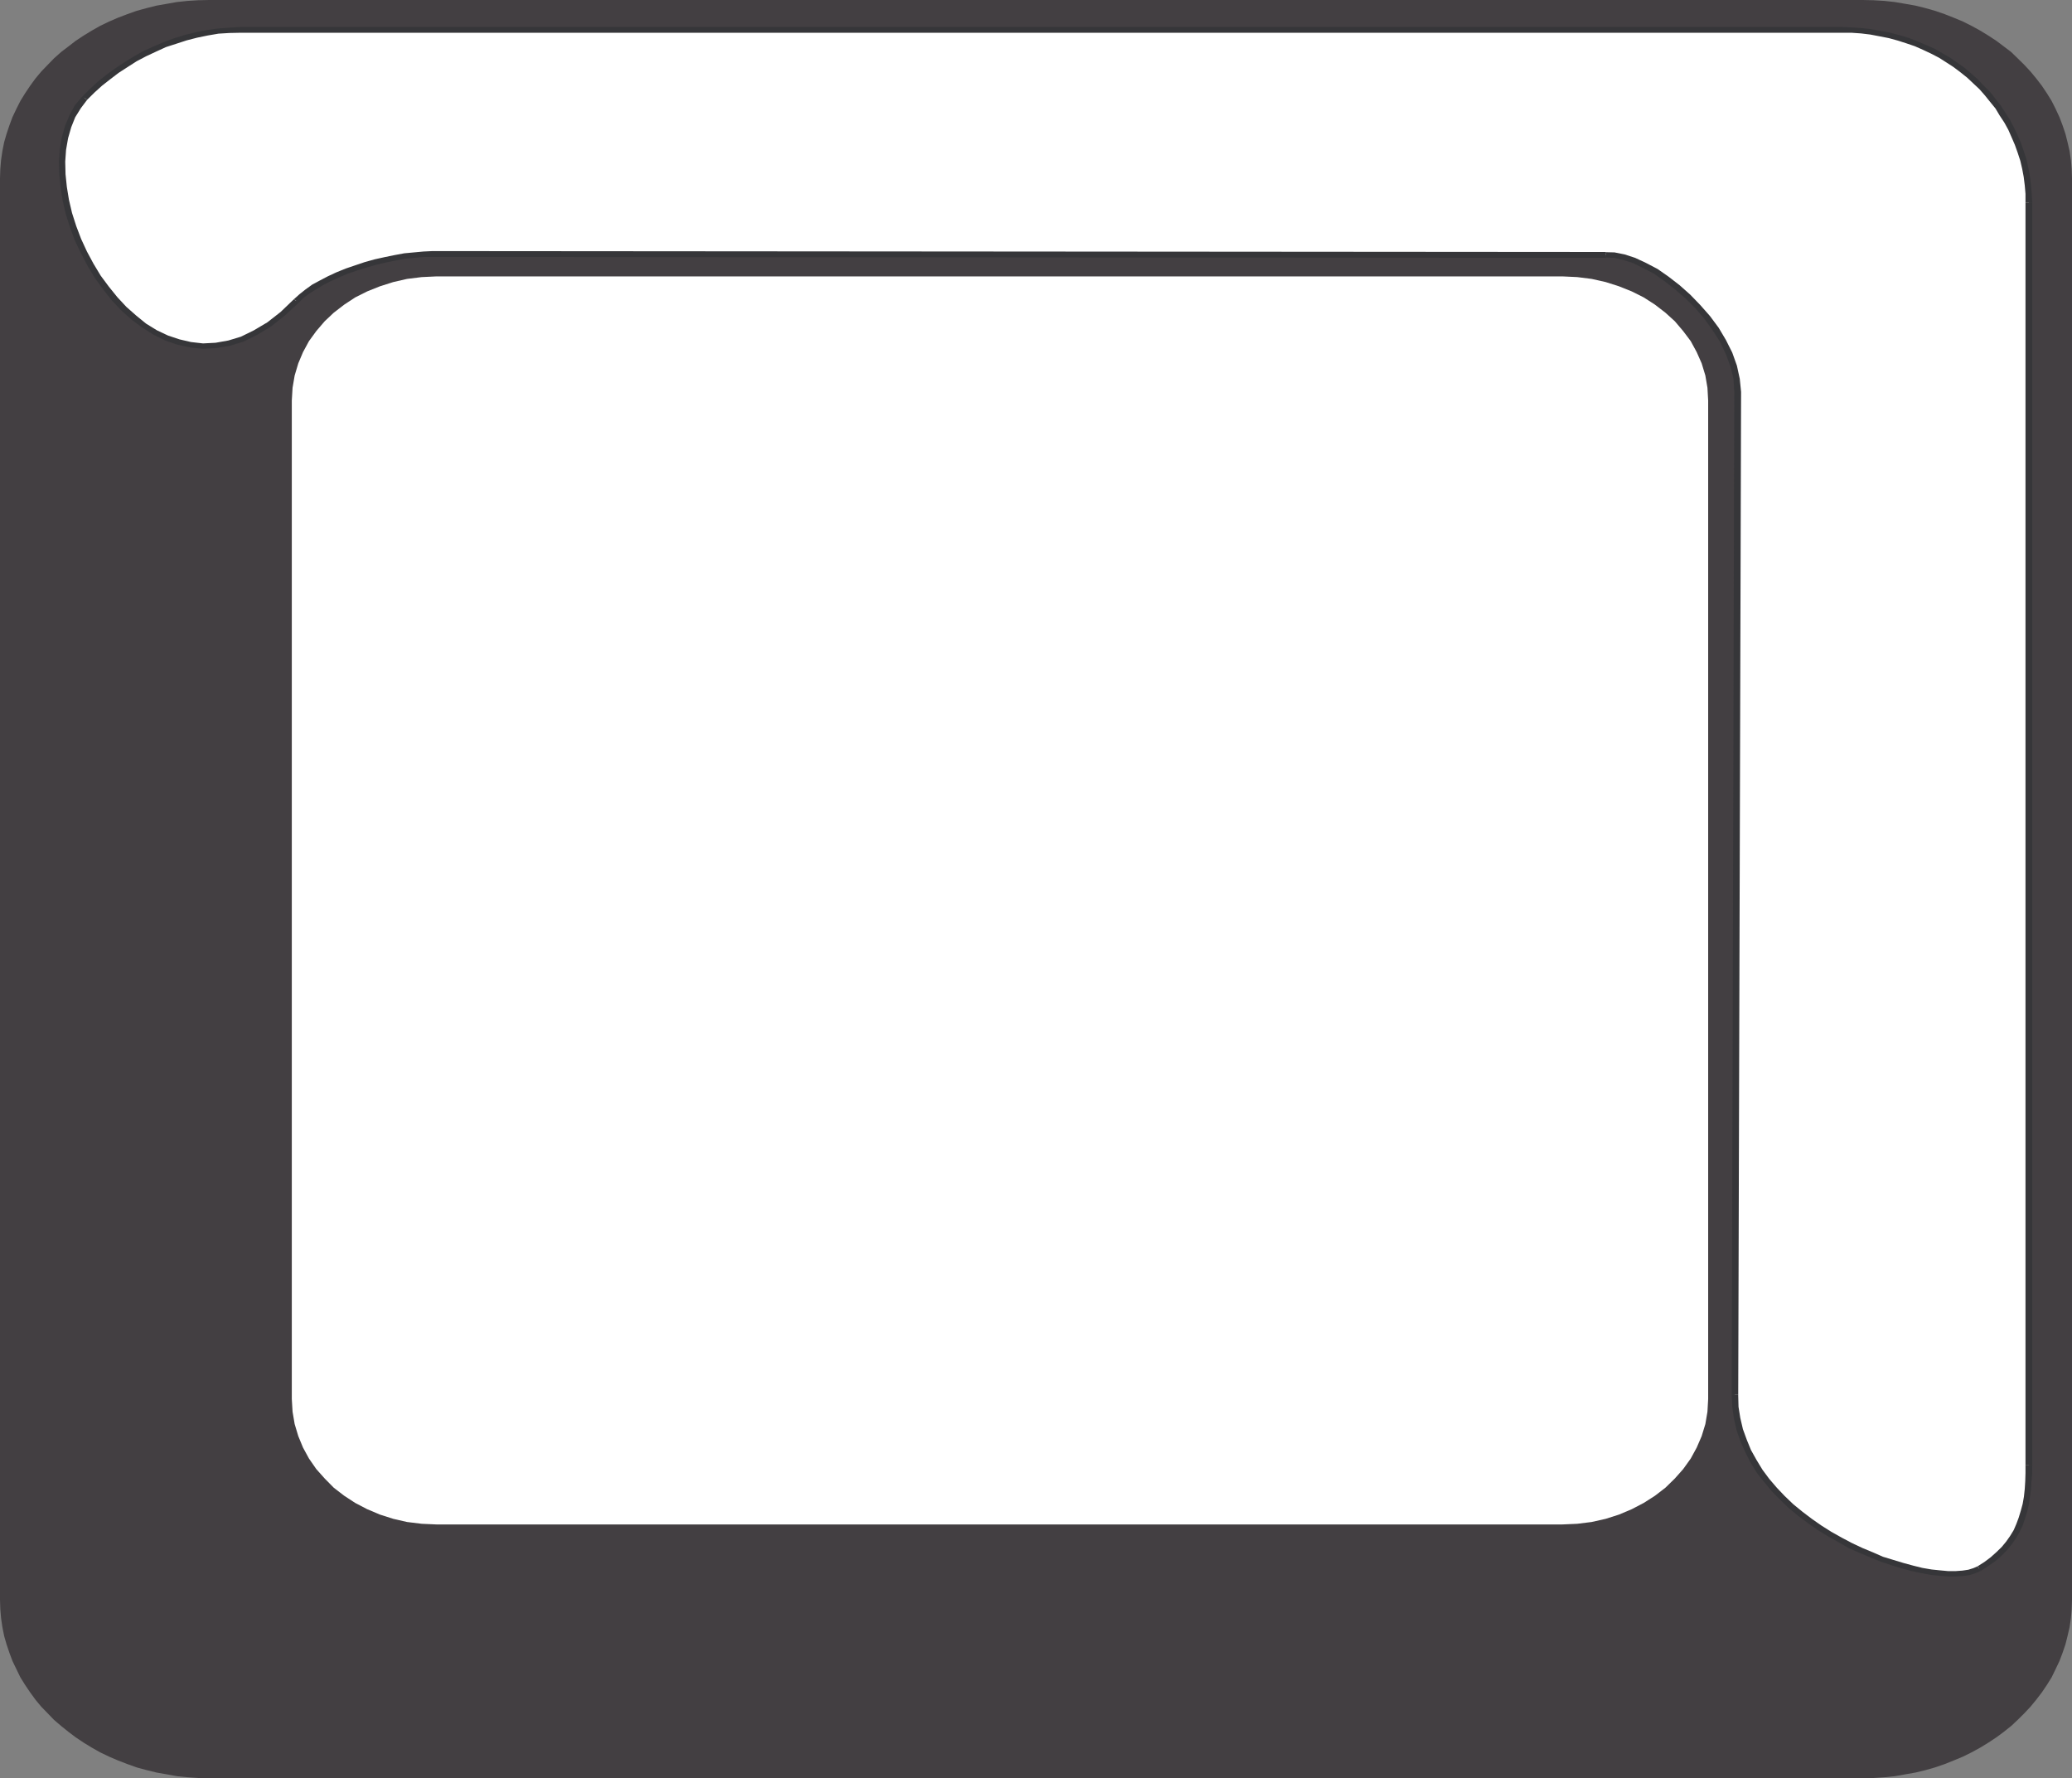
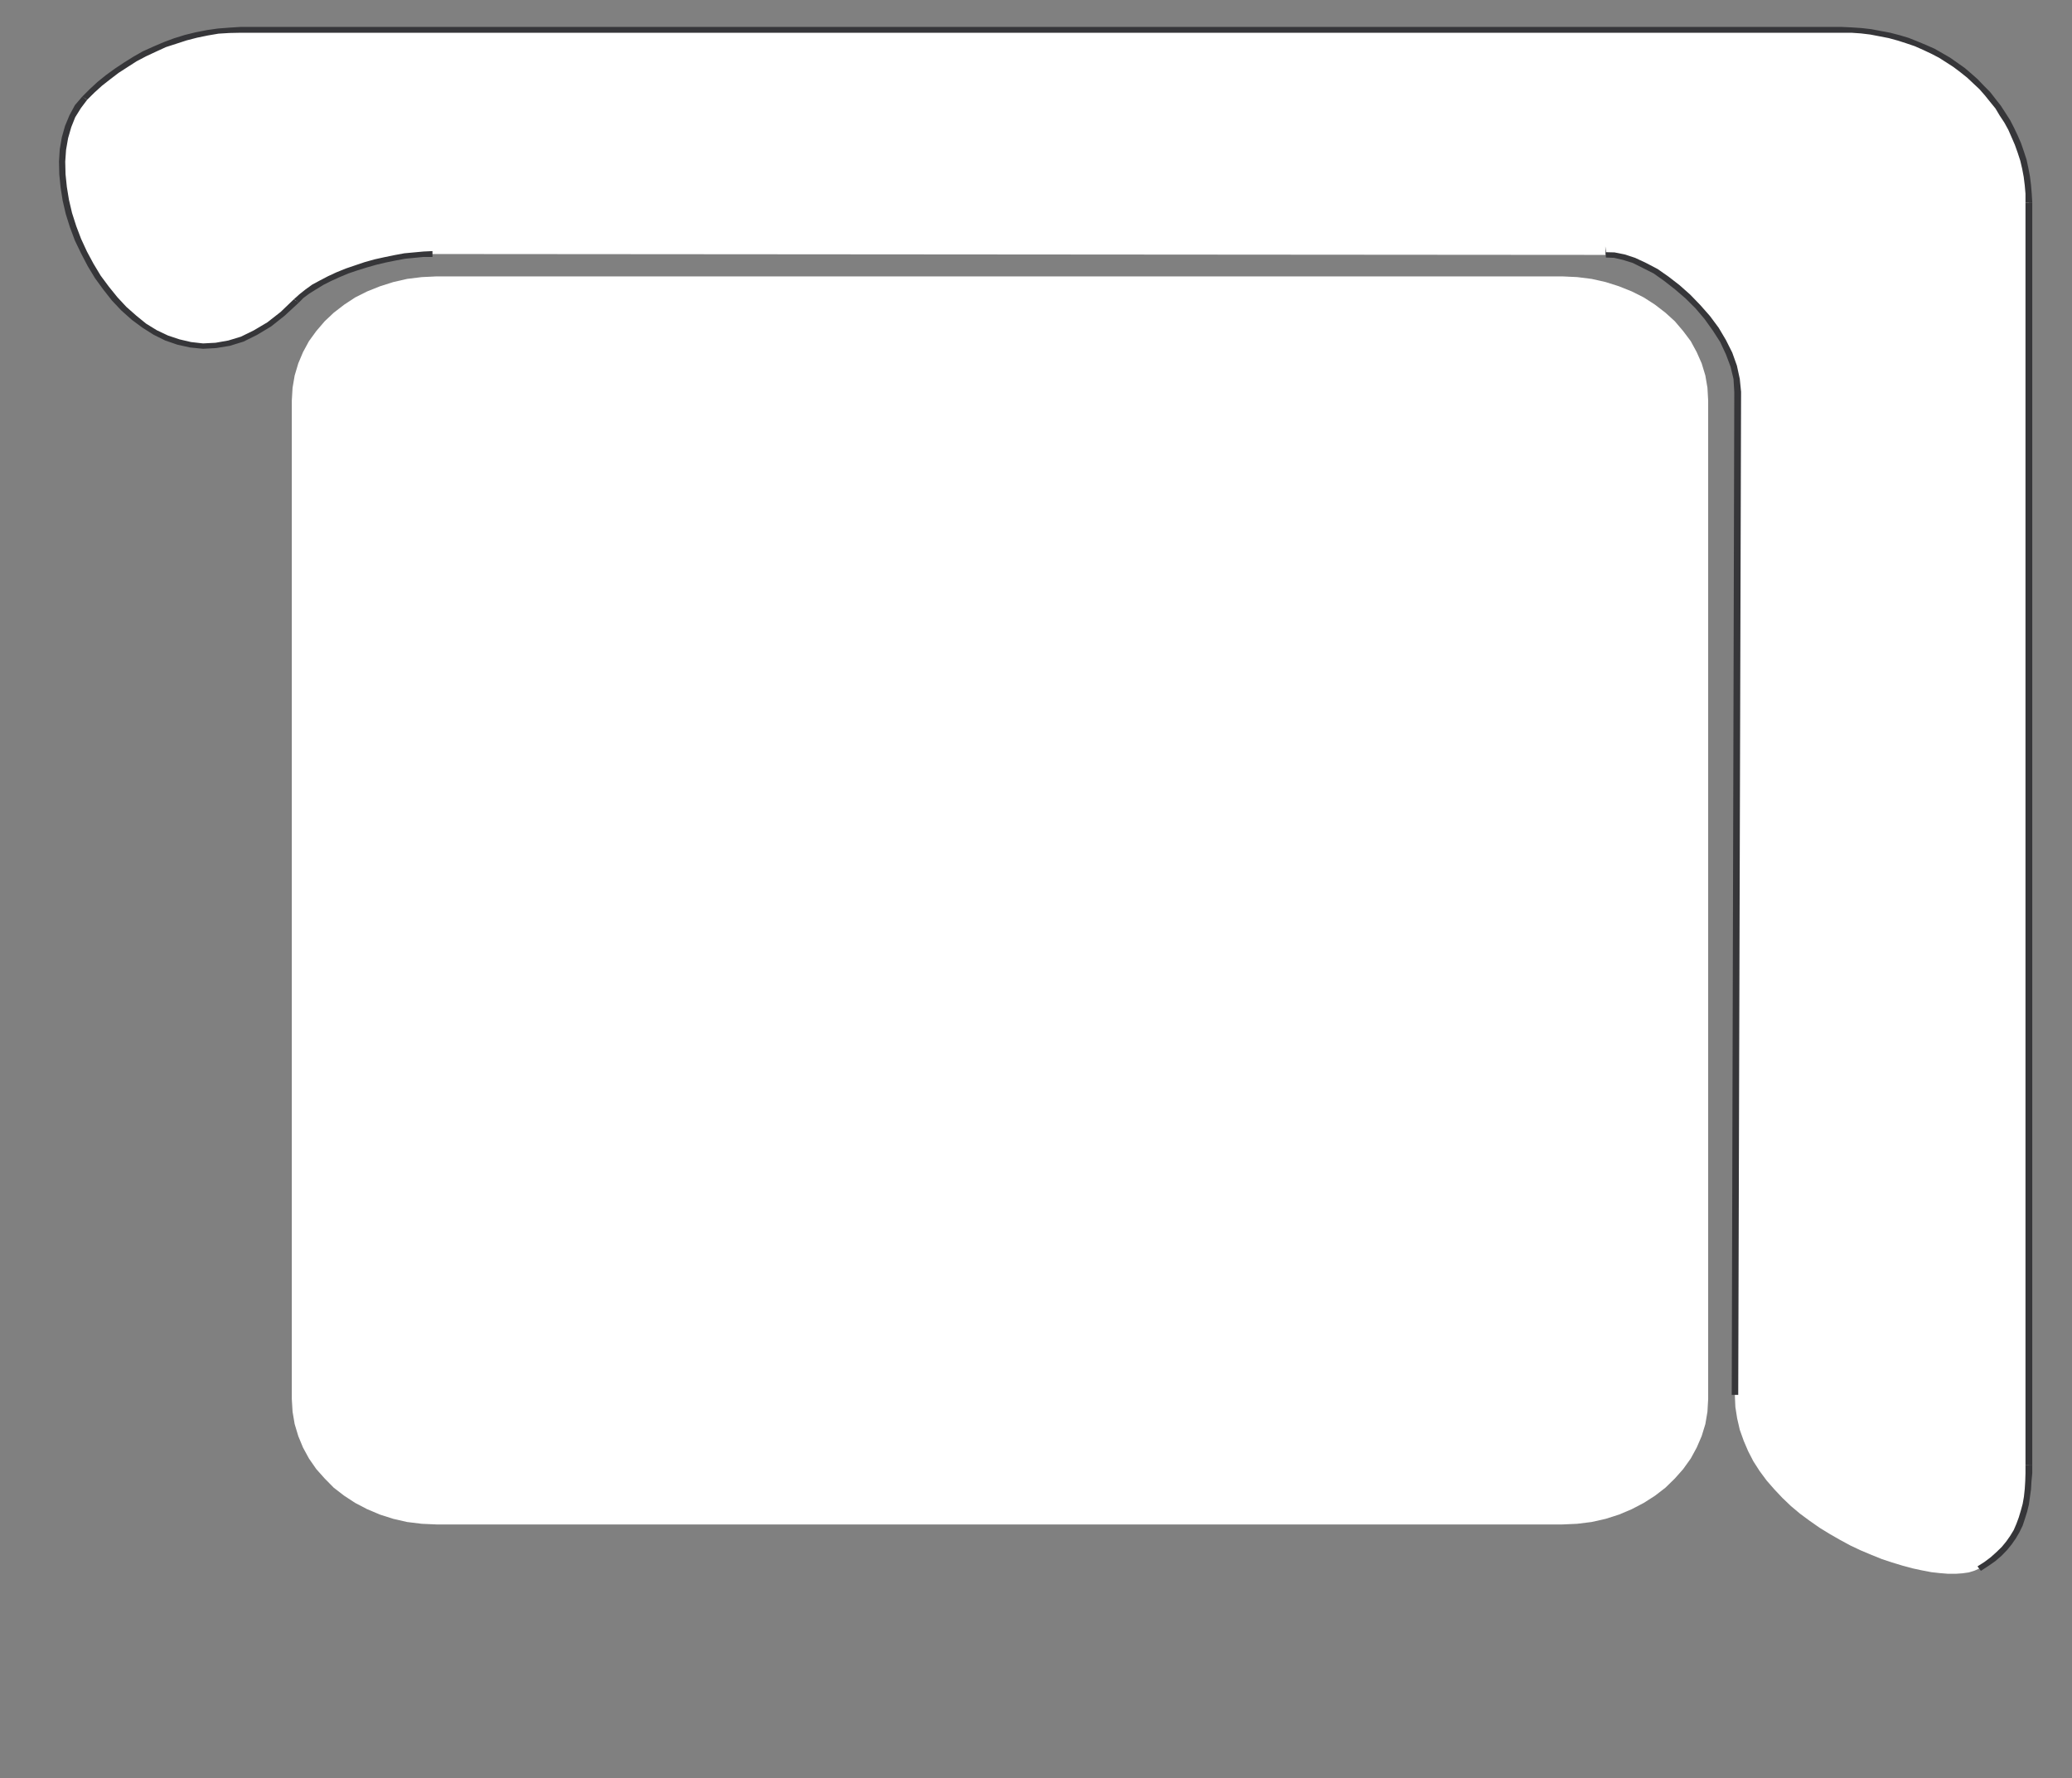
<svg xmlns="http://www.w3.org/2000/svg" width="135.723" height="116.465">
  <rect width="100%" height="100%" fill="#808080" stroke="none" />
-   <path fill="#433f42" d="M13.691 0h108.336l.703.016.7.043.683.074.688.117.664.117.664.164.617.176.637.219.594.234.601.25.563.281.562.309.531.324.532.348.492.371.48.363.426.414.445.438.395.426.375.453.375.488.324.484.309.5.258.512.253.543.207.543.188.559.137.543.136.586.086.59.051.585.02.602v93.121l-.02.602-.05.585-.087.59-.136.586-.137.543-.188.555-.207.543-.253.531-.258.531-.309.496-.324.48-.375.49-.375.456-.395.422-.445.442-.426.398-.48.383-.492.363-.532.352-.53.324-.563.308-.563.278-.601.25-.594.238-.637.219-.617.176-.664.16-.664.117-.688.121-.683.07-.7.047-.703.016H13.691l-.714-.016-.688-.047-.7-.07-.663-.121-.668-.117-.653-.16-.648-.176-.613-.219-.617-.238-.582-.25-.579-.278-.546-.308-.532-.324-.527-.352-.48-.363-.477-.383-.465-.398-.426-.442-.41-.422-.379-.457-.355-.488-.324-.48-.31-.497-.515-1.062-.203-.543-.187-.555-.157-.543-.117-.586-.086-.59-.05-.585-.02-.602V11.672l.02-.602.05-.586.086-.59.117-.585.157-.543.187-.559.203-.543.258-.543.258-.512.309-.5.324-.484.355-.488.38-.453.41-.426.425-.438.465-.414.476-.363.48-.371.528-.348L6.02 2l.546-.309.579-.28.582-.25.617-.235.613-.219.648-.176.653-.164.668-.117.664-.117.7-.074.687-.043L13.69 0" />
  <path fill="#fff" d="M28.598 18.102h73.738l.976.046.942.118.922.207.87.277.84.336.786.394.734.473.684.527.617.56.547.644.496.66.39.719.325.734.242.797.137.804.047.84v65.387l-.047.836-.137.809-.242.789-.324.75-.391.718-.496.692-.547.617-.617.602-.684.527-.734.469-.785.41-.84.355-.871.278-.922.207-.942.117-.976.043H28.598l-.973-.043-.957-.117-.906-.207-.871-.278-.84-.355-.785-.41-.72-.47-.683-.526-.593-.602-.551-.617-.48-.692-.391-.718-.309-.75-.238-.79-.137-.808-.05-.836V26.238l.05-.84.137-.804.238-.797.309-.734.39-.72.48-.66.552-.644.593-.559.684-.527.719-.473.785-.394.84-.336.87-.277.907-.207.957-.118.973-.046" />
  <path fill="#fff" d="m129.637 102.734.496-.304.426-.313.39-.336.344-.351.289-.367.277-.399.239-.394.187-.41.153-.442.136-.441.121-.457.067-.497.07-.5.031-.511.035-.528V13.258l-.015-.57-.051-.56-.07-.558-.102-.558-.12-.512-.169-.527-.187-.532-.223-.5-.223-.515-.258-.48-.308-.473-.29-.453-.339-.458-.363-.425-.371-.41-.41-.41-.415-.352-.441-.367-.445-.34-.5-.324-.477-.305-.527-.281-.532-.25-.546-.235-.582-.203-.563-.18-.598-.156-.617-.12-.613-.118-.637-.074-.629-.043-.668-.016H15.762l-.735.031-.734.043-.719.118-.719.144-.699.18-.683.218-.688.235-.648.293-.664.308-.618.34-.613.383-.597.383-.547.422-.567.441-.496.457-.496.48-.426.56-.375.616-.277.676-.203.735-.133.777-.055.793.016.824.086.848.137.851.207.868.27.867.327.851.395.836.426.824.476.778.531.75.582.703.598.629.649.605.687.512.7.441.769.364.77.265.784.176.82.09.837-.043.855-.149.871-.265.875-.422.887-.543.887-.691.89-.852.344-.309.39-.293.446-.308.477-.281.53-.266.548-.246.601-.25.594-.203.633-.207.633-.176.648-.145.633-.132.633-.121.617-.06.613-.058.586-.011 76.848.058.562.012.633.133.652.219.7.324.714.383.723.5.7.543.702.613.665.66.597.723.563.746.48.793.39.808.31.82.19.852.067.84-.187 65.695.035.793.117.746.172.746.258.723.289.676.34.66.414.645.457.617.5.574.527.559.567.543.597.5.633.468.648.453.668.41.668.383.68.368.688.324.699.293.683.277.668.219.68.207.652.176.614.132.617.118.562.062.528.043h.52l.437-.031.414-.059.375-.117.293-.133" />
  <path fill="#363639" d="M132.676 95.937v.547l-.016.528-.031.496-.055.515-.082.47-.12.44-.138.458-.152.41-.176.41-.234.383-.258.367-.289.352-.344.335-.379.34-.41.309-.46.293.222.293.496-.324.445-.309.41-.352.356-.367.309-.379.277-.398.238-.41.207-.426.149-.453.14-.445.118-.48.14-1 .031-.528.051-.528v-.547h-.445" />
  <path fill="#363639" d="M132.676 13.258v82.68h.445v-82.68h-.445" />
  <path fill="#363639" d="M120.61 2.145h.667l.618.043.613.074.613.117.602.117.597.164.547.176.563.191.53.235.532.25.512.265.48.305.477.309.445.336.446.355.39.367.41.383.36.41.343.426.356.437.273.458.309.468.258.469.219.5.21.484.184.516.172.527.121.516.102.539.07.563.047.543v.57h.445l-.035-.57-.047-.575-.07-.558-.106-.559-.117-.543-.172-.527-.187-.543-.223-.516-.238-.5-.254-.496-.313-.488-.304-.469-.344-.437-.356-.457-.394-.395-.41-.43-.41-.363-.446-.383-.476-.336-.48-.336-.512-.297-.512-.292-.567-.25-.566-.235-.559-.223-.586-.175-.613-.16-.633-.118-.613-.117-.648-.074-.653-.043-.668-.031v.383m-104.847 0h104.847v-.383H15.762v.383M5.71 6.535l.477-.473.5-.453.543-.425.536-.41.593-.383.598-.383.617-.324.653-.305.648-.297.68-.219.668-.218.683-.176.703-.145.703-.12.715-.044.735-.015v-.383l-.735.047-.75.058-.718.102-.75.148-.704.172-.718.223-.668.25-.684.293-.683.308-.618.352-.613.383-.598.398-.582.422-.546.441-.512.473-.496.496.324.207" />
  <path fill="#363639" d="m19.246 19.602-.867.832-.871.68-.89.527-.837.41-.824.25-.836.148-.82.043-.79-.09-.75-.175-.753-.25-.735-.348-.699-.43-.648-.527-.649-.574-.586-.63-.558-.69-.535-.72-.477-.792-.426-.793-.379-.82-.32-.84-.277-.864-.203-.867-.137-.84-.086-.832-.02-.824.055-.777.133-.762.207-.719.258-.648.375-.602.41-.543-.324-.207-.48.559-.356.66-.293.707-.207.734-.137.793-.05.805.019.824.086.867.136.864.204.879.273.867.324.867.41.852.43.824.477.789.547.75.566.719.613.648.688.613.699.516.715.453.77.383.808.277.816.18.856.086.855-.047.89-.145.903-.277.89-.441.923-.555.89-.707.922-.852-.328-.218" />
-   <path fill="#363639" d="m28.328 16.445-.586.028-.629.058-.633.059-.632.117-.649.133-.652.144-.649.18-.648.219-.598.203-.617.25-.547.254-.531.277-.512.277-.43.31-.406.323-.363.325.328.218.305-.308.379-.282.445-.277.477-.293.496-.25.547-.25.597-.25.598-.203.617-.191.617-.176.63-.149.652-.132.613-.114.601-.058.594-.059h.586v-.383m76.828.071.02-.012-76.848-.059v.383l76.848.059.02-.02-.04-.351" />
+   <path fill="#363639" d="m28.328 16.445-.586.028-.629.058-.633.059-.632.117-.649.133-.652.144-.649.18-.648.219-.598.203-.617.25-.547.254-.531.277-.512.277-.43.31-.406.323-.363.325.328.218.305-.308.379-.282.445-.277.477-.293.496-.25.547-.25.597-.25.598-.203.617-.191.617-.176.63-.149.652-.132.613-.114.601-.058.594-.059h.586v-.383m76.828.071.02-.012-76.848-.059l76.848.059.02-.02-.04-.351" />
  <path fill="#363639" d="m114.047 25.664-.086-.852-.188-.867-.304-.851-.414-.824-.477-.805-.566-.762-.633-.719-.668-.691-.695-.617-.723-.559-.715-.5-.754-.394-.718-.336-.684-.223-.664-.133-.602-.015.04.351.527.02.578.133.652.203.649.324.718.363.684.485.715.558.687.59.649.644.597.704.547.765.48.746.376.809.304.809.192.804.05.84h.446m-.187 65.696.187-65.696h-.445l-.168 65.695h.425" />
-   <path fill="#363639" d="m129.531 102.59-.273.117-.324.102-.391.058-.426.031h-.52l-.511-.047-.563-.058-.597-.102-.598-.148-.633-.172-.683-.207-.668-.203-.649-.285-.699-.29-.687-.324-.664-.351-.684-.383-.648-.41-.633-.442-.617-.468-.598-.489-.567-.543-.511-.539-.492-.574-.446-.601-.394-.649-.36-.644-.27-.66-.257-.704-.172-.734-.117-.734-.02-.778h-.425l.035.793.113.778.176.761.254.72.304.69.344.676.41.676.48.602.497.601.547.559.562.543.618.515.648.48.648.458.668.41.688.383.66.383.723.32.699.293.683.281.7.235.668.203.668.18.613.132.633.117.582.059.543.043h.52l.46-.027.442-.063.394-.129.34-.148-.223-.293" />
</svg>